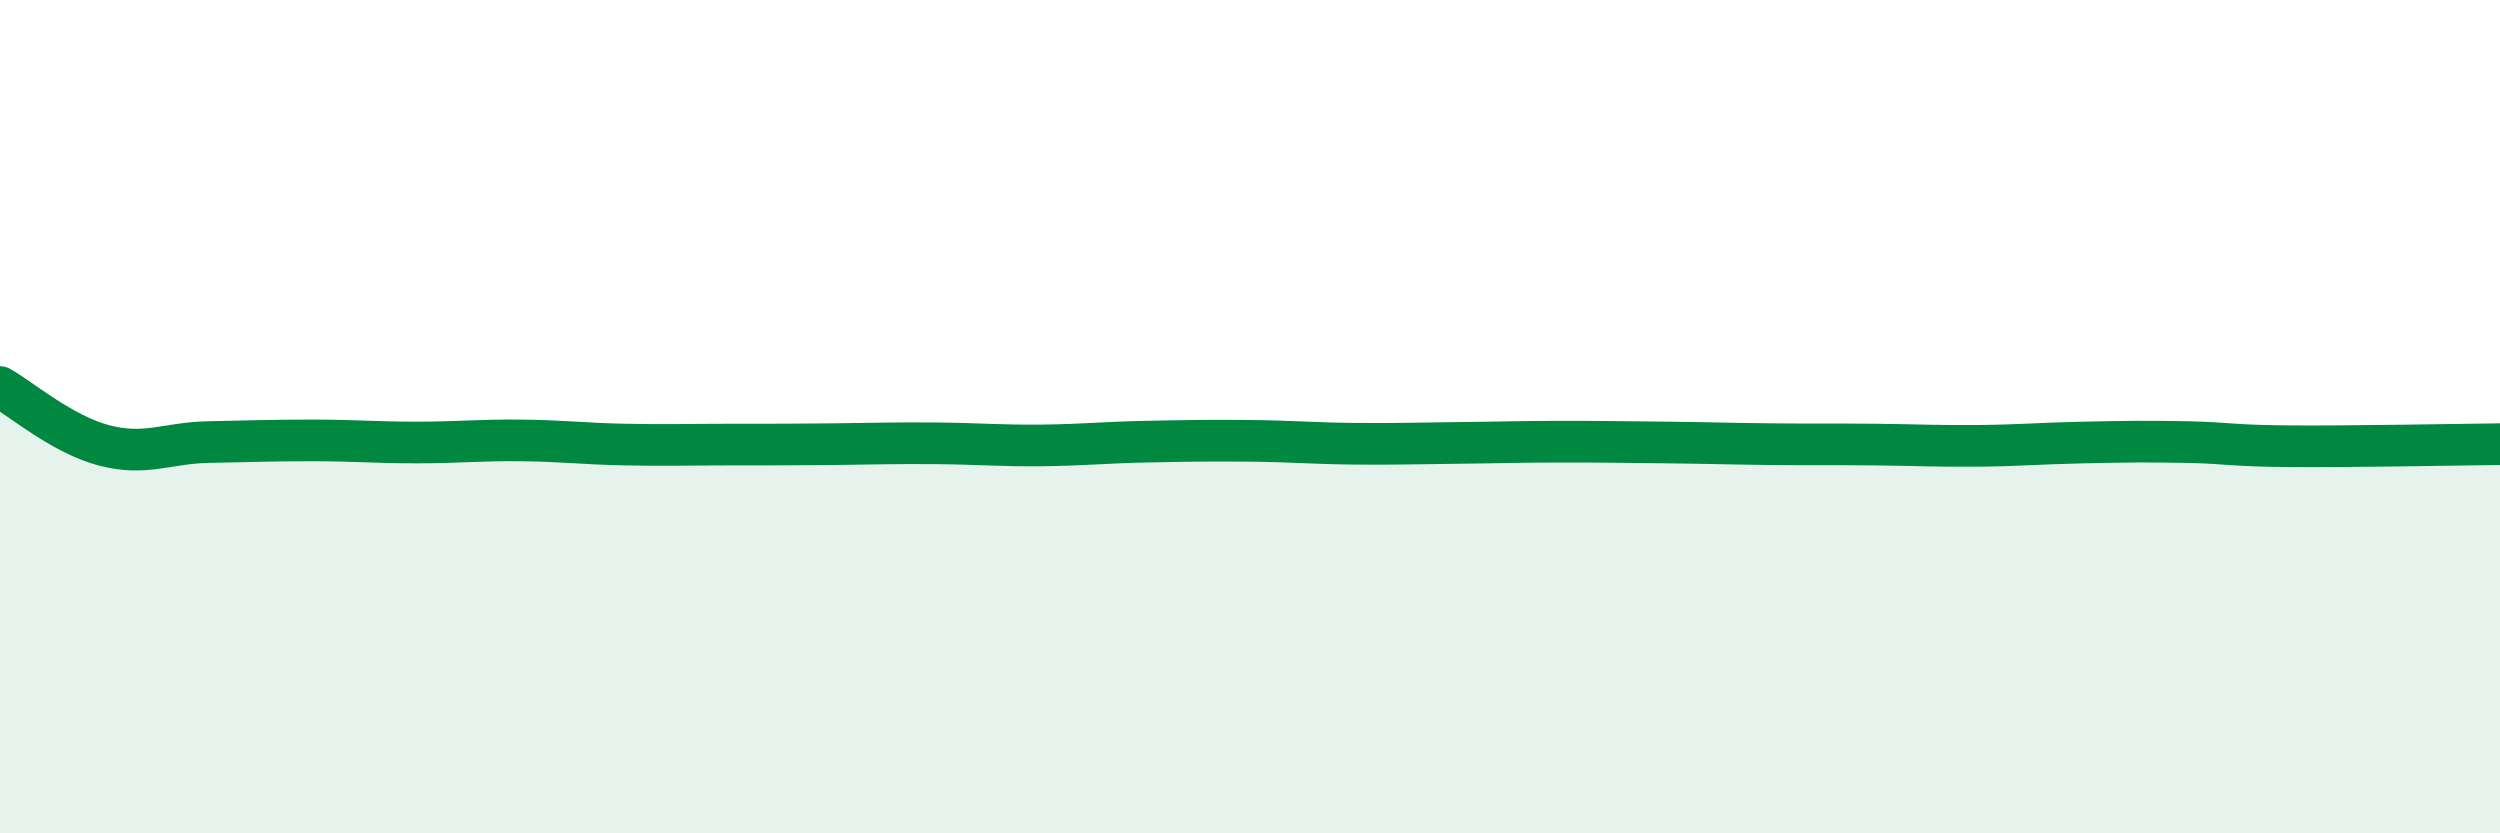
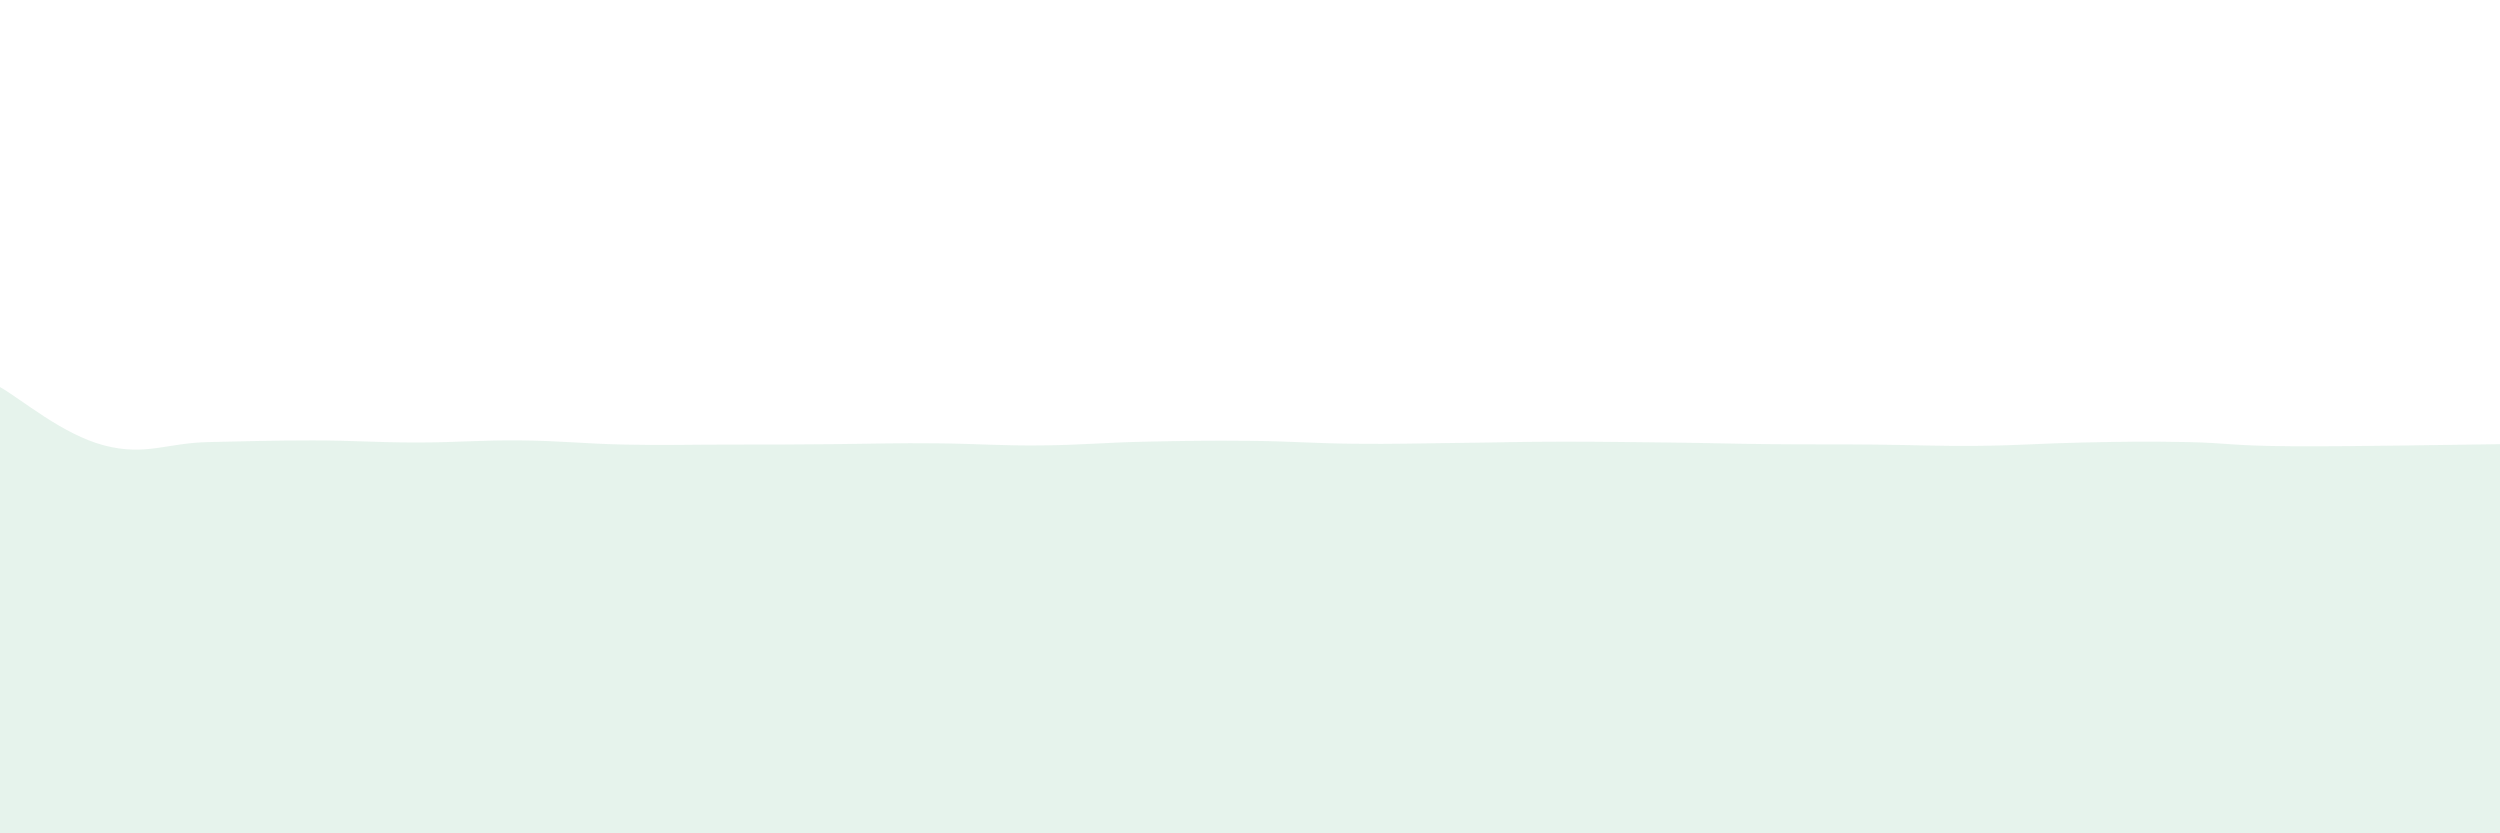
<svg xmlns="http://www.w3.org/2000/svg" width="60" height="20" viewBox="0 0 60 20">
  <path d="M 0,9.29 C 0.5,9.57 1.5,10.43 2.5,10.69 C 3.5,10.95 4,10.63 5,10.61 C 6,10.59 6.5,10.57 7.5,10.57 C 8.5,10.57 9,10.62 10,10.62 C 11,10.62 11.5,10.56 12.5,10.57 C 13.5,10.58 14,10.65 15,10.67 C 16,10.69 16.5,10.67 17.5,10.67 C 18.5,10.67 19,10.67 20,10.66 C 21,10.65 21.5,10.63 22.5,10.64 C 23.5,10.65 24,10.7 25,10.69 C 26,10.68 26.5,10.62 27.5,10.6 C 28.5,10.58 29,10.57 30,10.58 C 31,10.59 31.5,10.64 32.5,10.65 C 33.5,10.66 34,10.64 35,10.63 C 36,10.62 36.5,10.6 37.5,10.6 C 38.5,10.6 39,10.61 40,10.62 C 41,10.63 41.5,10.65 42.5,10.66 C 43.5,10.67 44,10.66 45,10.67 C 46,10.68 46.5,10.71 47.5,10.7 C 48.5,10.69 49,10.64 50,10.62 C 51,10.6 51.5,10.59 52.5,10.61 C 53.5,10.63 53.5,10.7 55,10.71 C 56.5,10.72 59,10.67 60,10.66L60 20L0 20Z" fill="#008740" opacity="0.1" stroke-linecap="round" stroke-linejoin="round" />
-   <path d="M 0,9.29 C 0.5,9.57 1.5,10.43 2.5,10.69 C 3.5,10.95 4,10.63 5,10.61 C 6,10.59 6.5,10.57 7.5,10.57 C 8.5,10.57 9,10.62 10,10.62 C 11,10.62 11.5,10.56 12.5,10.57 C 13.5,10.58 14,10.65 15,10.67 C 16,10.69 16.5,10.67 17.5,10.67 C 18.5,10.67 19,10.67 20,10.66 C 21,10.65 21.5,10.63 22.5,10.64 C 23.5,10.65 24,10.7 25,10.69 C 26,10.68 26.5,10.62 27.5,10.6 C 28.5,10.58 29,10.57 30,10.58 C 31,10.59 31.5,10.64 32.5,10.65 C 33.5,10.66 34,10.64 35,10.63 C 36,10.62 36.5,10.6 37.5,10.6 C 38.5,10.6 39,10.61 40,10.62 C 41,10.63 41.5,10.65 42.5,10.66 C 43.5,10.67 44,10.66 45,10.67 C 46,10.68 46.5,10.71 47.5,10.7 C 48.5,10.69 49,10.64 50,10.62 C 51,10.6 51.5,10.59 52.5,10.61 C 53.5,10.63 53.5,10.7 55,10.71 C 56.5,10.72 59,10.67 60,10.66" stroke="#008740" stroke-width="1" fill="none" stroke-linecap="round" stroke-linejoin="round" />
</svg>